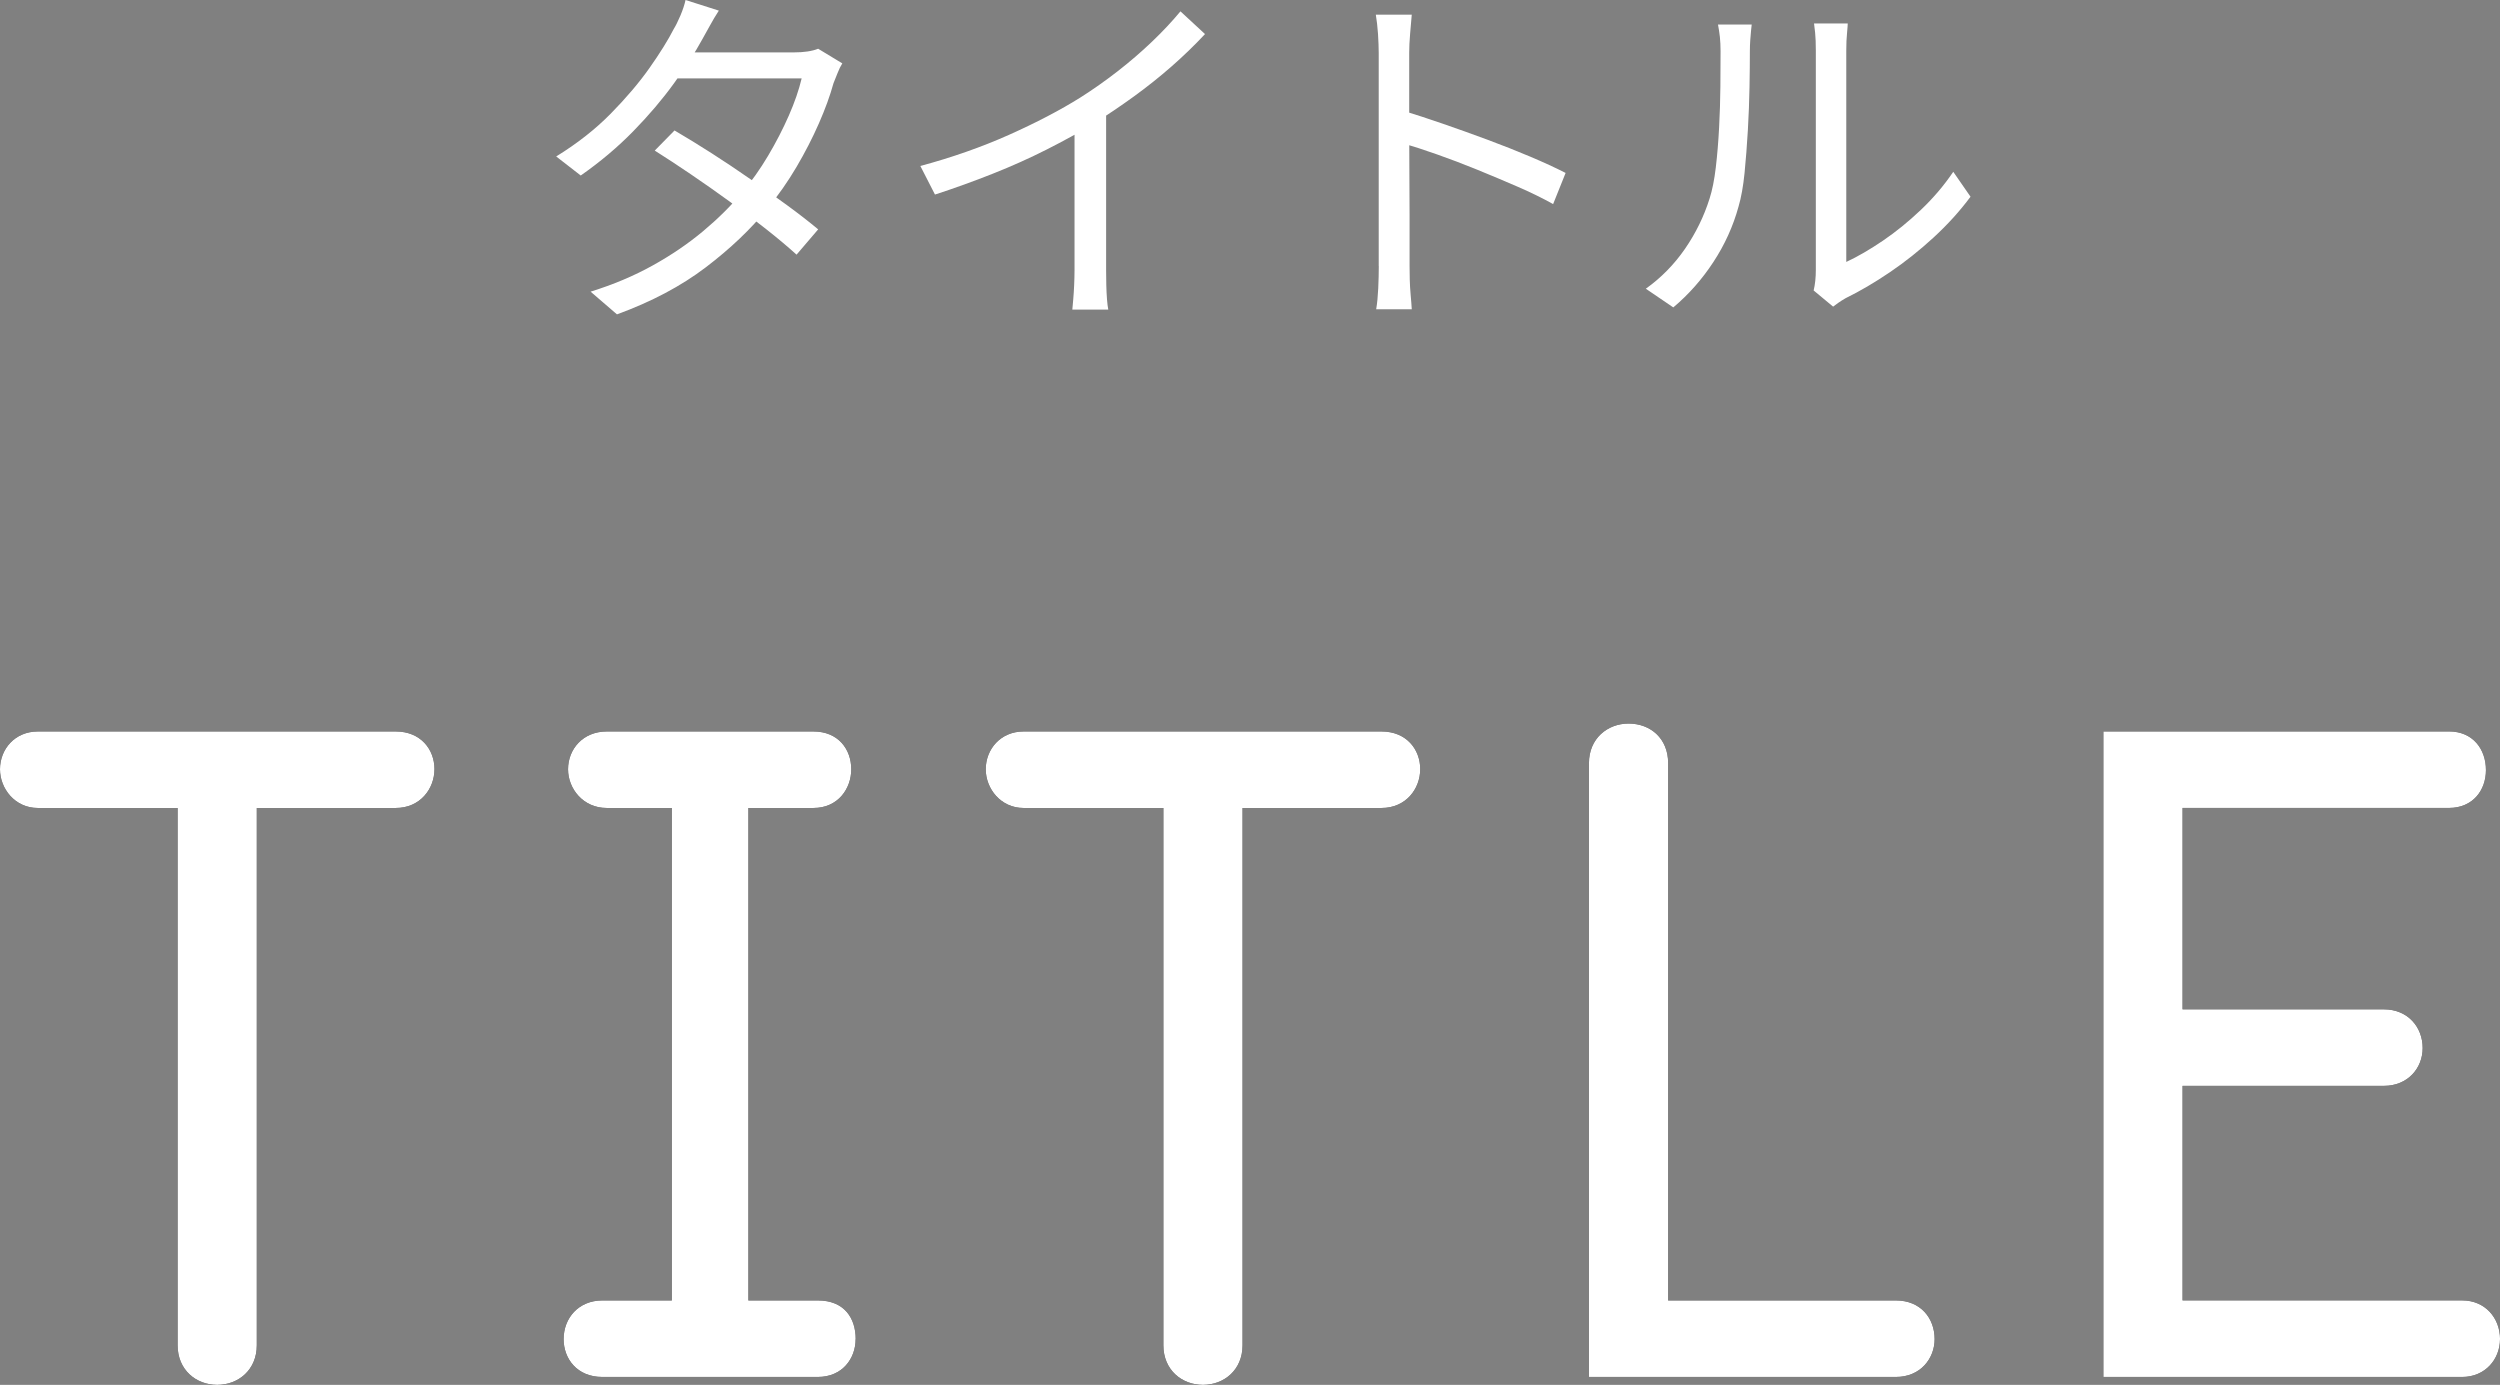
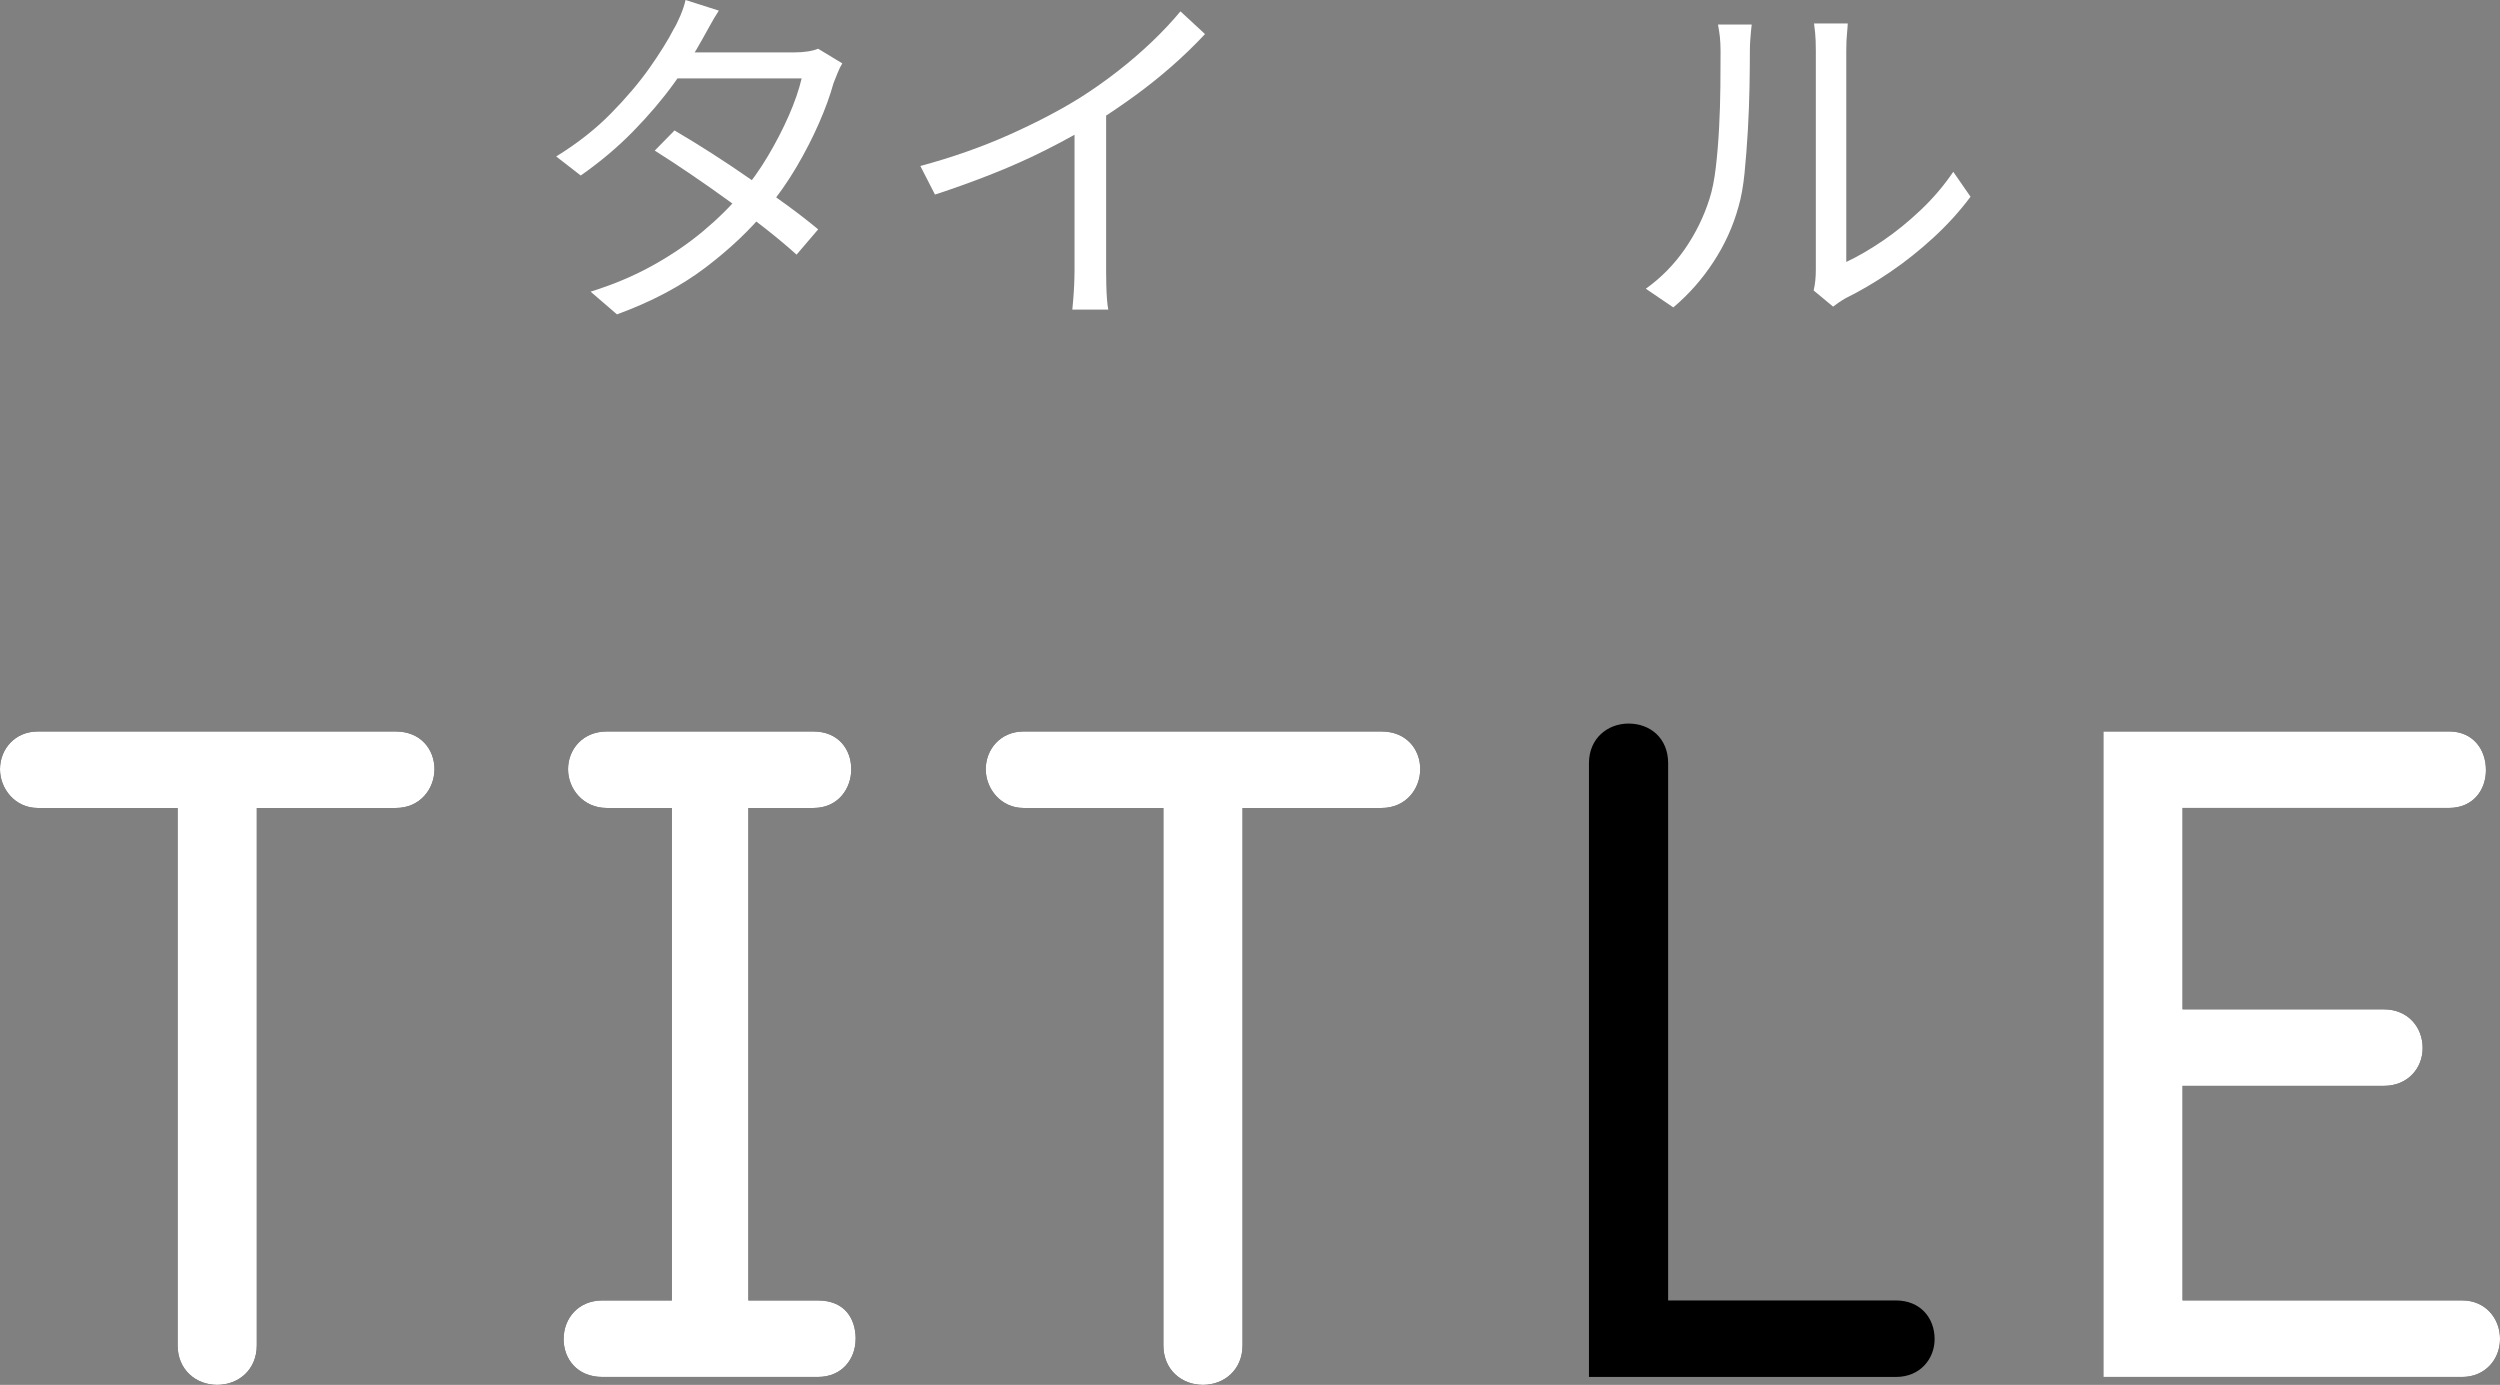
<svg xmlns="http://www.w3.org/2000/svg" id="b" width="68.232" height="37.797" viewBox="0 0 68.232 37.797">
  <rect x="0" y="0" width="68.232" height="37.797" fill="#808080" stroke="none" />
  <defs>
    <style>.d{fill:#fff;}</style>
  </defs>
  <g id="c">
    <path d="M11.857,20.996c0,.528-.384,1.056-1.057,1.056h-3.792v14.665c0,.672-.504,1.08-1.08,1.08s-1.08-.408-1.08-1.08v-14.665H1.032c-.624,0-1.032-.528-1.032-1.056,0-.552.408-1.032,1.032-1.032h9.769c.673,0,1.057.48,1.057,1.032Z" />
    <path d="M23.352,36.549c0,.528-.36,1.032-1.032,1.032h-5.881c-.695,0-1.056-.504-1.056-1.032,0-.576.408-1.056,1.056-1.056h1.897v-13.441h-1.776c-.647,0-1.056-.528-1.056-1.056,0-.552.408-1.032,1.056-1.032h5.641c.672,0,1.032.48,1.032,1.032,0,.528-.36,1.056-1.032,1.056h-1.776v13.441h1.897c.72,0,1.032.48,1.032,1.056Z" />
    <path d="M38.761,20.996c0,.528-.384,1.056-1.057,1.056h-3.792v14.665c0,.672-.504,1.08-1.08,1.08s-1.08-.408-1.08-1.08v-14.665h-3.816c-.624,0-1.032-.528-1.032-1.056,0-.552.408-1.032,1.032-1.032h9.769c.673,0,1.057.48,1.057,1.032Z" />
    <path d="M52.801,36.549c0,.528-.385,1.032-1.057,1.032h-8.377v-16.753c0-.672.505-1.08,1.081-1.08.6,0,1.08.408,1.08,1.08v14.665h6.216c.672,0,1.057.48,1.057,1.056Z" />
    <path d="M68.232,36.549c0,.552-.408,1.032-1.032,1.032h-9.793v-17.618h9.433c.648,0,1.008.48,1.008,1.056,0,.552-.359,1.032-1.008,1.032h-7.272v5.497h5.496c.648,0,1.057.48,1.057,1.056,0,.552-.408,1.032-1.057,1.032h-5.496v5.856h7.633c.624,0,1.032.48,1.032,1.056Z" />
    <path class="d" d="M11.857,20.996c0,.528-.384,1.056-1.057,1.056h-3.792v14.665c0,.672-.504,1.08-1.08,1.08s-1.08-.408-1.08-1.08v-14.665H1.032c-.624,0-1.032-.528-1.032-1.056,0-.552.408-1.032,1.032-1.032h9.769c.673,0,1.057.48,1.057,1.032Z" />
    <path class="d" d="M23.352,36.549c0,.528-.36,1.032-1.032,1.032h-5.881c-.695,0-1.056-.504-1.056-1.032,0-.576.408-1.056,1.056-1.056h1.897v-13.441h-1.776c-.647,0-1.056-.528-1.056-1.056,0-.552.408-1.032,1.056-1.032h5.641c.672,0,1.032.48,1.032,1.032,0,.528-.36,1.056-1.032,1.056h-1.776v13.441h1.897c.72,0,1.032.48,1.032,1.056Z" />
    <path class="d" d="M38.761,20.996c0,.528-.384,1.056-1.057,1.056h-3.792v14.665c0,.672-.504,1.08-1.08,1.08s-1.08-.408-1.08-1.08v-14.665h-3.816c-.624,0-1.032-.528-1.032-1.056,0-.552.408-1.032,1.032-1.032h9.769c.673,0,1.057.48,1.057,1.032Z" />
-     <path class="d" d="M52.801,36.549c0,.528-.385,1.032-1.057,1.032h-8.377v-16.753c0-.672.505-1.08,1.081-1.08.6,0,1.08.408,1.08,1.08v14.665h6.216c.672,0,1.057.48,1.057,1.056Z" />
    <path class="d" d="M68.232,36.549c0,.552-.408,1.032-1.032,1.032h-9.793v-17.618h9.433c.648,0,1.008.48,1.008,1.056,0,.552-.359,1.032-1.008,1.032h-7.272v5.497h5.496c.648,0,1.057.48,1.057,1.056,0,.552-.408,1.032-1.057,1.032h-5.496v5.856h7.633c.624,0,1.032.48,1.032,1.056Z" />
    <path class="d" d="M19.619.29c-.087.133-.17.273-.25.42-.08.147-.146.267-.2.36-.2.367-.458.768-.775,1.205-.316.437-.686.872-1.109,1.305-.424.434-.902.837-1.435,1.21l-.67-.52c.573-.353,1.07-.743,1.49-1.17s.773-.843,1.06-1.25c.286-.407.506-.76.659-1.06.054-.086.113-.208.181-.365.066-.157.113-.298.14-.425l.91.29ZM22.989,1.73c-.047.074-.09.162-.13.265-.04.103-.077.195-.11.275-.094.34-.227.707-.4,1.1-.173.394-.376.789-.609,1.185s-.5.778-.8,1.145c-.447.553-1.006,1.085-1.676,1.595-.67.51-1.478.939-2.425,1.285l-.72-.62c.62-.193,1.185-.431,1.695-.715.51-.283.968-.595,1.375-.935.406-.34.76-.69,1.06-1.05.26-.307.498-.644.715-1.01.217-.366.405-.731.565-1.095s.276-.702.35-1.015h-3.71l.32-.71h3.18c.134,0,.257-.008.37-.025s.21-.042.29-.075l.66.4ZM18.409,3.56c.32.187.656.394,1.01.62s.705.462,1.055.705c.351.243.685.481,1.006.715.319.233.603.454.85.66l-.59.69c-.227-.206-.499-.435-.815-.685s-.651-.503-1.005-.76c-.353-.257-.707-.505-1.06-.745-.353-.24-.684-.457-.99-.65l.54-.55Z" />
    <path class="d" d="M25.119,4.53c.866-.233,1.673-.517,2.42-.85.746-.334,1.397-.673,1.95-1.02.347-.22.685-.459,1.015-.715.33-.257.642-.525.935-.805.293-.28.553-.557.779-.83l.67.62c-.279.3-.583.593-.909.88-.327.287-.672.562-1.035.825s-.742.519-1.136.765c-.366.22-.779.447-1.239.68s-.95.454-1.471.66c-.519.206-1.046.397-1.58.57l-.399-.78ZM29.329,3.08l.86-.26v4.56c0,.127.001.26.005.4.003.14.01.27.019.39.01.12.021.213.035.28h-.981c.007-.067.016-.16.025-.28.01-.12.019-.25.025-.39.006-.14.01-.273.01-.4V3.08Z" />
-     <path class="d" d="M37.629,7.26V1.44c0-.14-.007-.31-.019-.51-.014-.2-.034-.377-.06-.53h.981c-.014.147-.028.32-.045.52-.017.2-.025.373-.025.52v2.095c0,.41.002.817.005,1.22.004.403.005.78.005,1.13v1.375c0,.106.002.23.005.37.004.14.012.281.025.425.014.143.023.272.03.385h-.971c.027-.16.046-.35.056-.57s.015-.423.015-.61ZM38.289,3.02c.326.1.689.219,1.085.355.397.137.802.282,1.215.435s.805.309,1.175.465c.37.157.692.305.966.445l-.341.85c-.286-.16-.609-.318-.97-.475s-.729-.311-1.105-.465c-.377-.153-.74-.292-1.091-.415-.35-.123-.661-.225-.935-.305v-.89Z" />
    <path class="d" d="M44.919,7.88c.42-.3.776-.664,1.07-1.09.293-.426.517-.883.67-1.37.073-.227.13-.51.17-.85.04-.34.07-.702.09-1.085.021-.383.031-.757.035-1.12.003-.363.005-.685.005-.965,0-.146-.007-.278-.019-.395-.014-.117-.03-.229-.051-.335h.92c-.006.04-.013.099-.019.175s-.014.162-.021.255c-.006.093-.01.19-.01.29,0,.28-.003.608-.01.985-.007.377-.021.77-.045,1.18s-.054.798-.09,1.165c-.037.367-.092.673-.165.92-.146.533-.375,1.037-.685,1.51-.31.474-.675.887-1.095,1.24l-.75-.51ZM49.499,7.93c.019-.08.035-.169.045-.265s.015-.195.015-.295V1.38c0-.193-.006-.355-.019-.485s-.023-.215-.03-.255h.92c0,.04-.007.127-.019.26-.014.134-.021.293-.021.48v5.769c.314-.146.646-.34,1-.58.353-.24.698-.52,1.035-.84.337-.32.632-.666.885-1.04l.471.68c-.287.387-.622.757-1.005,1.11-.384.353-.782.67-1.195.95-.413.28-.816.517-1.21.71-.08.046-.148.09-.205.13s-.102.073-.135.1l-.53-.44Z" />
  </g>
</svg>